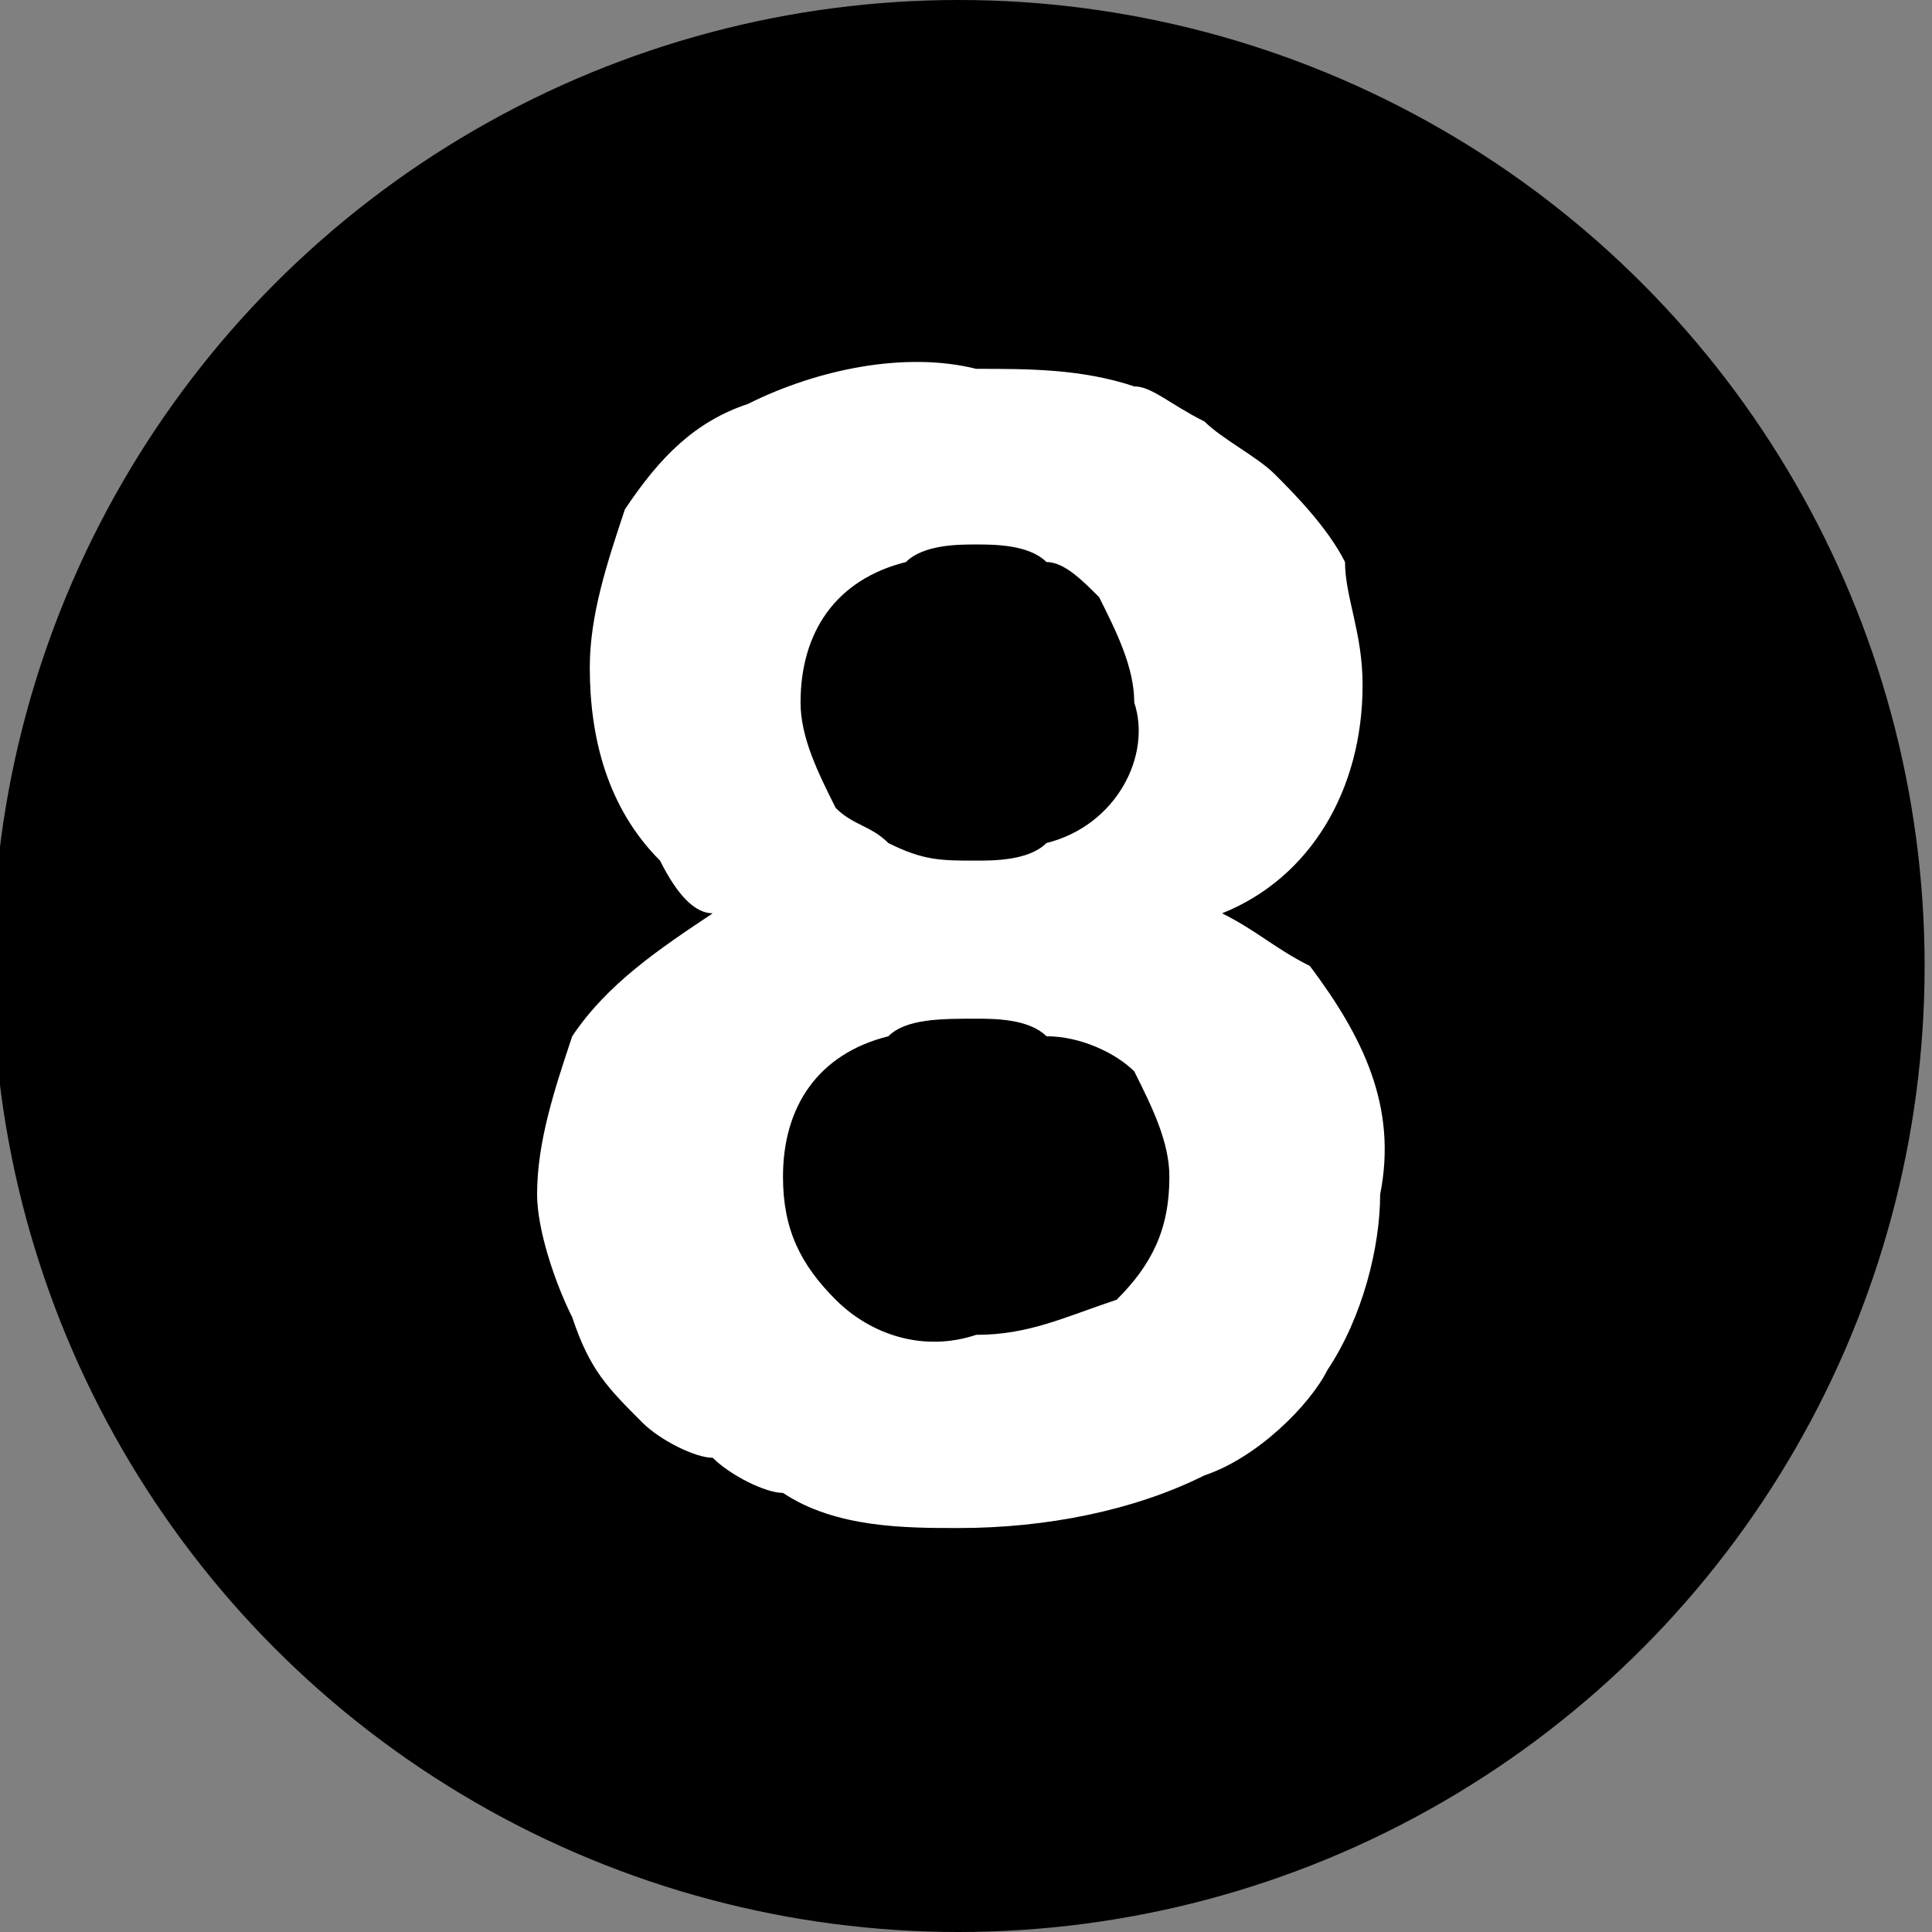
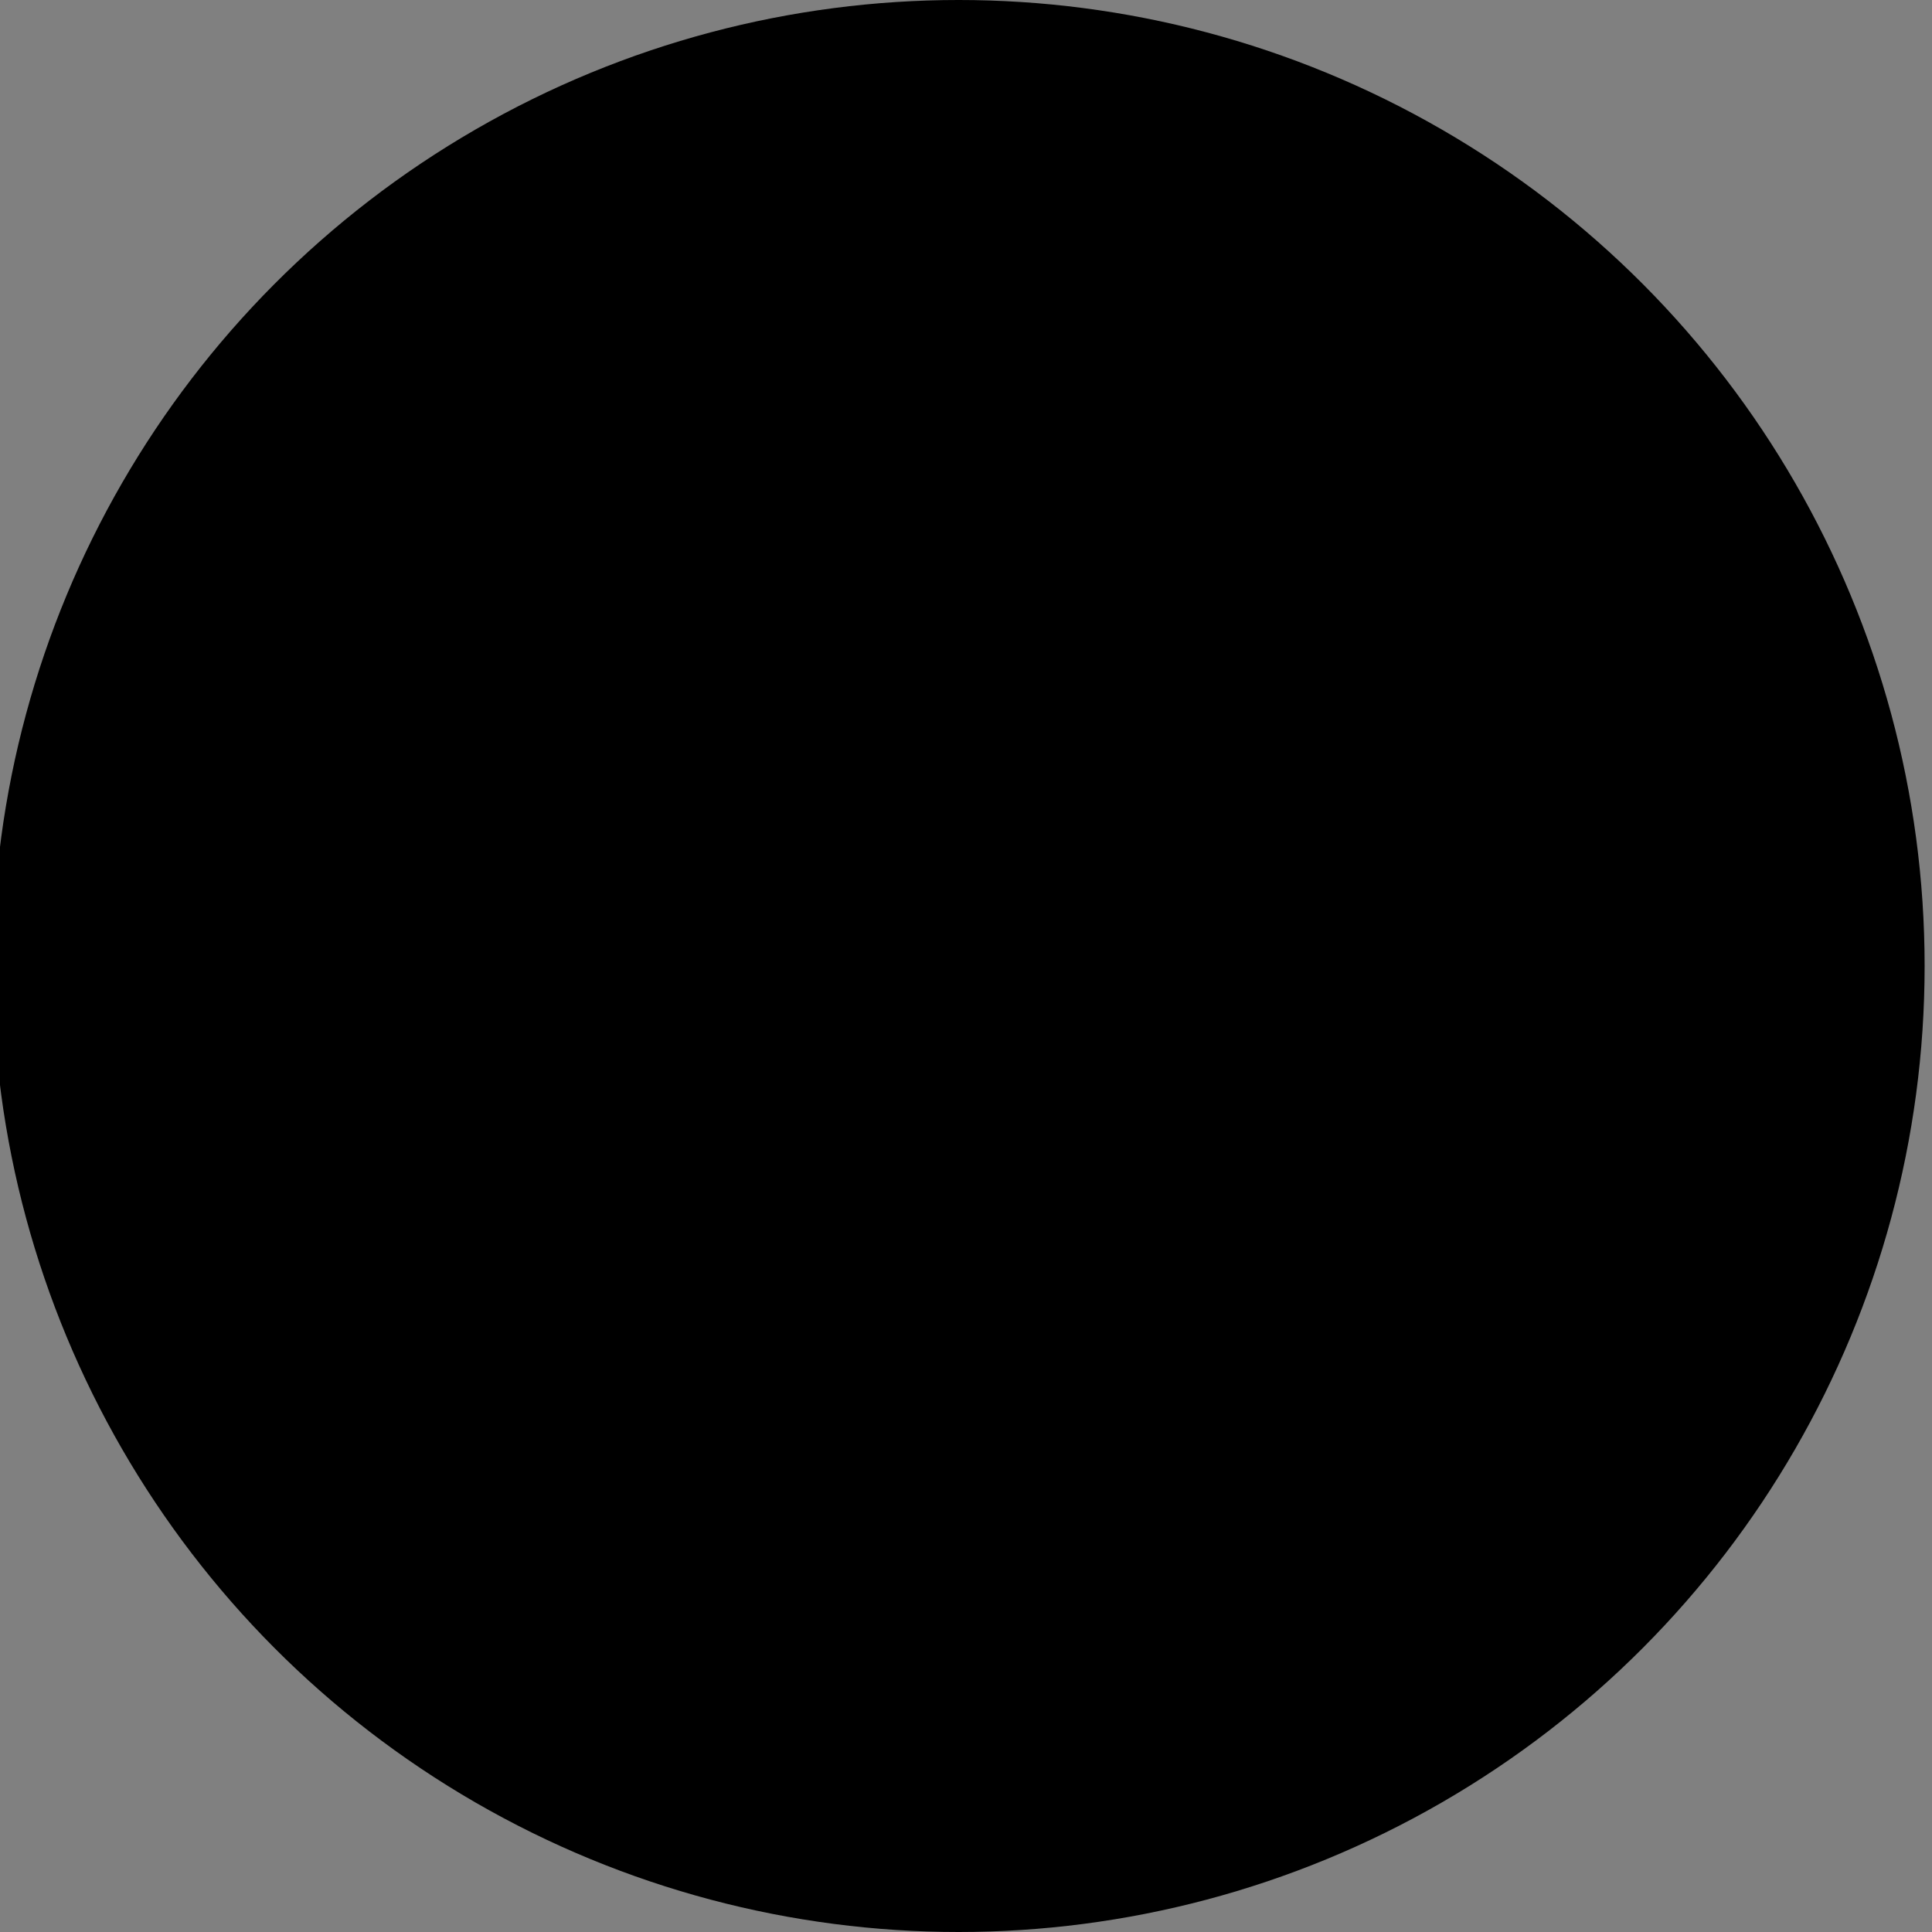
<svg xmlns="http://www.w3.org/2000/svg" version="1.1" id="Livello_1" x="0px" y="0px" viewBox="0 0 11 11" style="enable-background:new 0 0 11 11;" xml:space="preserve">
  <rect x="0" y="0" width="11" height="11" fill="#808080" stroke="none" />
  <style type="text/css">
	.st0{fill:#FFFFFF;}
</style>
  <g id="Raggruppa_312" transform="translate(-0.342)">
    <circle id="Ellisse_70" cx="5.8" cy="5.5" r="5.5" />
-     <path id="Tracciato_9324" class="st0" d="M8.2,6.8c0,0.3-0.1,0.7-0.3,1C7.8,8,7.5,8.3,7.2,8.4C6.8,8.6,6.3,8.7,5.8,8.7   c-0.3,0-0.7,0-1-0.2c-0.1,0-0.3-0.1-0.4-0.2C4.3,8.3,4.1,8.2,4,8.1C3.8,7.9,3.7,7.8,3.6,7.5C3.5,7.3,3.4,7,3.4,6.8   c0-0.3,0.1-0.6,0.2-0.9c0.2-0.3,0.5-0.5,0.8-0.7C4.3,5.2,4.2,5.1,4.1,4.9C3.8,4.6,3.7,4.2,3.7,3.8c0-0.3,0.1-0.6,0.2-0.9   c0.2-0.3,0.4-0.5,0.7-0.6C5,2.1,5.5,2,5.9,2.1c0.3,0,0.6,0,0.9,0.1c0.1,0,0.2,0.1,0.4,0.2c0.1,0.1,0.3,0.2,0.4,0.3   C7.7,2.8,7.9,3,8,3.2C8,3.4,8.1,3.6,8.1,3.9c0,0.6-0.3,1.1-0.8,1.3c0.2,0.1,0.3,0.2,0.5,0.3C8.1,5.9,8.3,6.3,8.2,6.8z M6.8,4   c0-0.2-0.1-0.4-0.2-0.6C6.5,3.3,6.4,3.2,6.3,3.2C6.2,3.1,6,3.1,5.9,3.1c-0.1,0-0.3,0-0.4,0.1C5.1,3.3,4.9,3.6,4.9,4   c0,0.2,0.1,0.4,0.2,0.6c0.1,0.1,0.2,0.1,0.3,0.2c0.2,0.1,0.3,0.1,0.5,0.1c0.1,0,0.3,0,0.4-0.1C6.7,4.7,6.9,4.3,6.8,4z M7,6.7   c0-0.2-0.1-0.4-0.2-0.6C6.7,6,6.5,5.9,6.3,5.9C6.2,5.8,6,5.8,5.9,5.8c-0.2,0-0.4,0-0.5,0.1C5,6,4.8,6.3,4.8,6.7   c0,0.3,0.1,0.5,0.3,0.7c0.2,0.2,0.5,0.3,0.8,0.2c0.3,0,0.5-0.1,0.8-0.2C6.9,7.2,7,7,7,6.7L7,6.7z" />
  </g>
</svg>